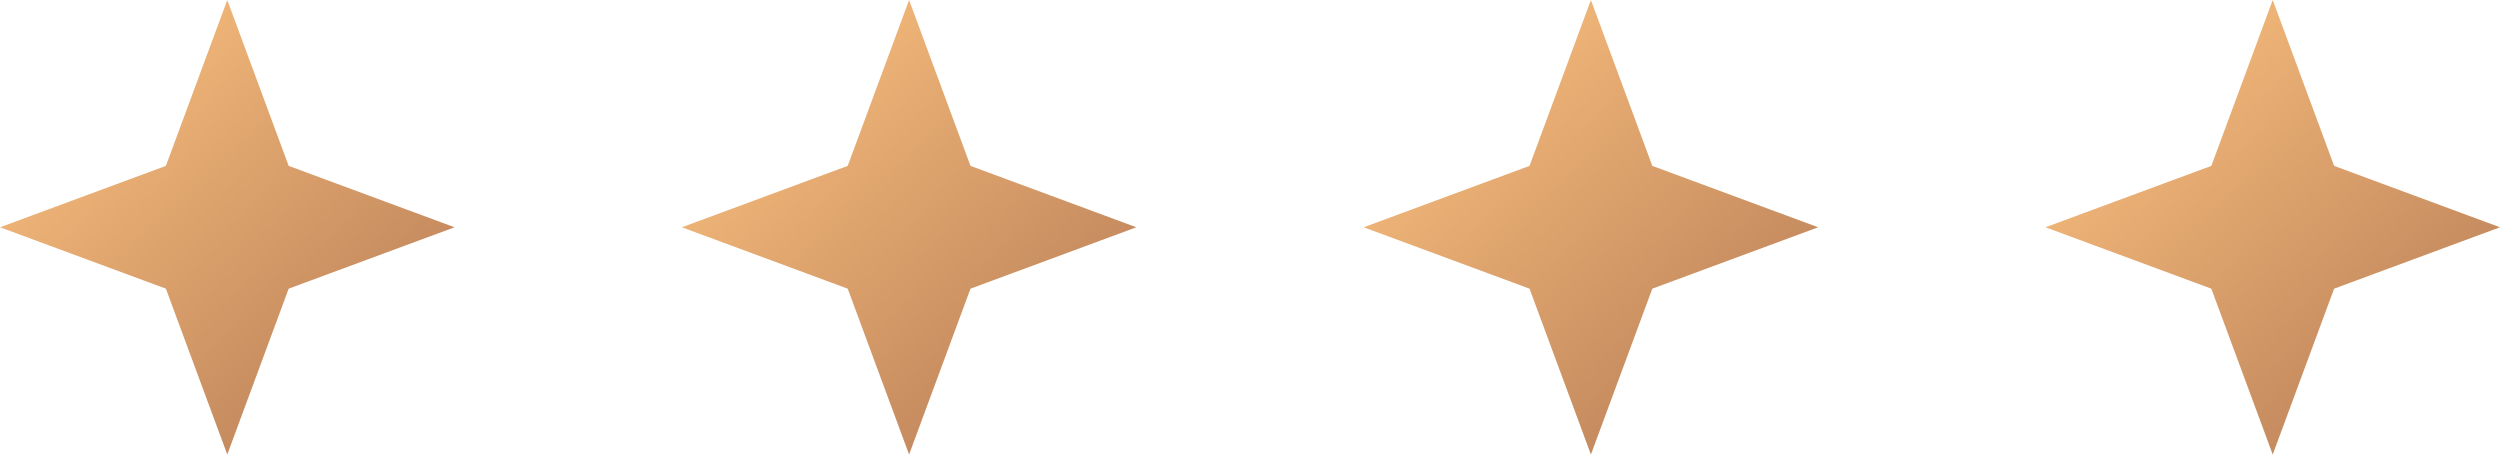
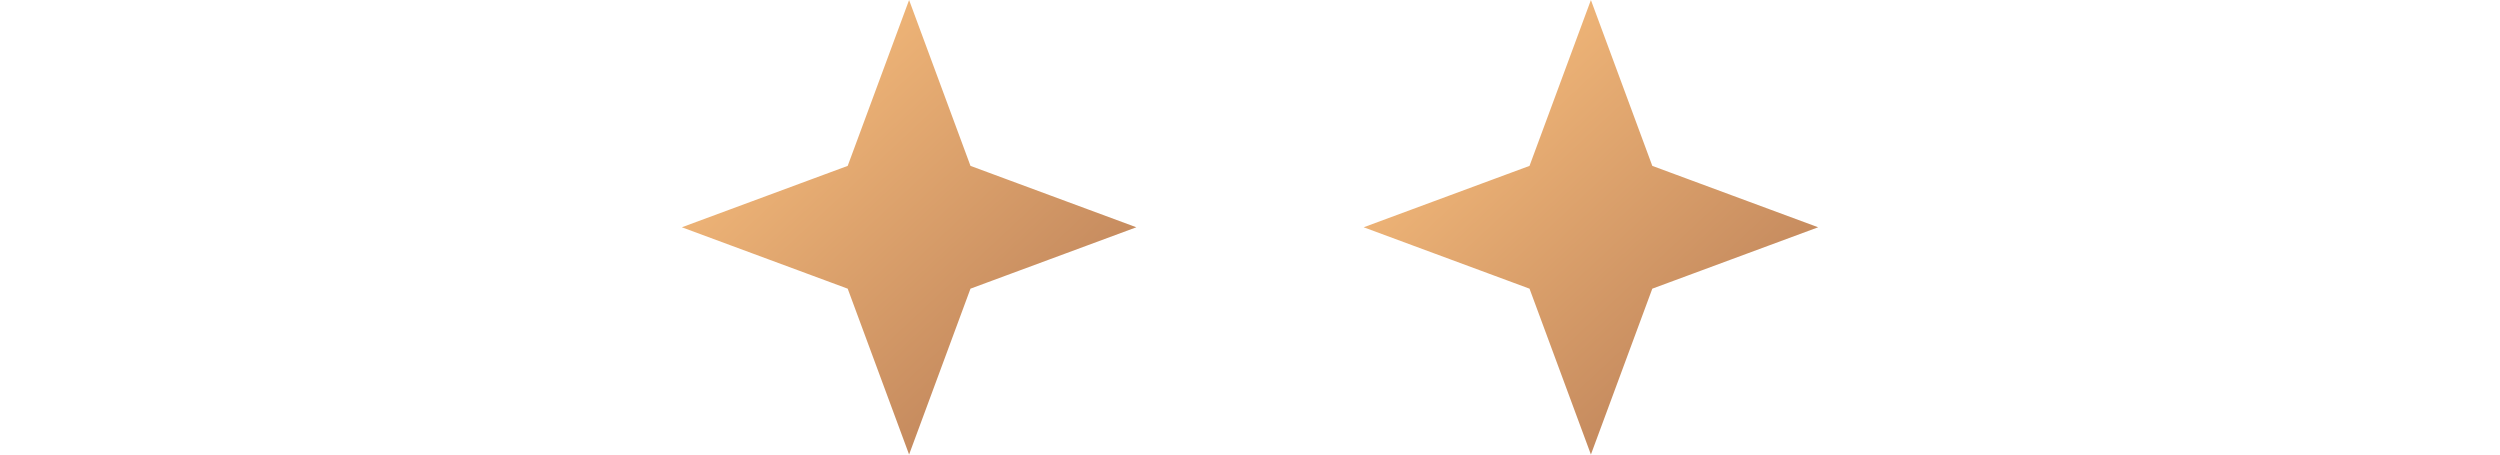
<svg xmlns="http://www.w3.org/2000/svg" width="66" height="12" viewBox="0 0 66 12" fill="none">
-   <path d="M6 1.441L7.152 4.553L7.231 4.769L7.447 4.848L10.559 6L7.447 7.152L7.231 7.231L7.152 7.447L6 10.559L4.848 7.447L4.769 7.231L4.553 7.152L1.441 6L4.553 4.848L4.769 4.769L4.848 4.553L6 1.441Z" fill="url(#paint0_linear_1008_1904)" stroke="url(#paint1_linear_1008_1904)" />
  <path d="M24 1.441L25.152 4.553L25.231 4.769L25.447 4.848L28.559 6L25.447 7.152L25.231 7.231L25.152 7.447L24 10.559L22.848 7.447L22.769 7.231L22.553 7.152L19.441 6L22.553 4.848L22.769 4.769L22.848 4.553L24 1.441Z" fill="url(#paint2_linear_1008_1904)" stroke="url(#paint3_linear_1008_1904)" />
  <path d="M42 1.441L43.152 4.553L43.231 4.769L43.447 4.848L46.559 6L43.447 7.152L43.231 7.231L43.152 7.447L42 10.559L40.848 7.447L40.769 7.231L40.553 7.152L37.441 6L40.553 4.848L40.769 4.769L40.848 4.553L42 1.441Z" fill="url(#paint4_linear_1008_1904)" stroke="url(#paint5_linear_1008_1904)" />
-   <path d="M60 1.441L61.152 4.553L61.231 4.769L61.447 4.848L64.559 6L61.447 7.152L61.231 7.231L61.152 7.447L60 10.559L58.848 7.447L58.769 7.231L58.553 7.152L55.441 6L58.553 4.848L58.769 4.769L58.848 4.553L60 1.441Z" fill="url(#paint6_linear_1008_1904)" stroke="url(#paint7_linear_1008_1904)" />
  <defs>
    <linearGradient id="paint0_linear_1008_1904" x1="0.405" y1="-3.31852e-07" x2="11.595" y2="12" gradientUnits="userSpaceOnUse">
      <stop stop-color="#FFC581" />
      <stop offset="1" stop-color="#B47954" />
    </linearGradient>
    <linearGradient id="paint1_linear_1008_1904" x1="0.405" y1="-3.31852e-07" x2="11.595" y2="12" gradientUnits="userSpaceOnUse">
      <stop stop-color="#FFC581" />
      <stop offset="1" stop-color="#B47954" />
    </linearGradient>
    <linearGradient id="paint2_linear_1008_1904" x1="18.405" y1="-3.31852e-07" x2="29.595" y2="12" gradientUnits="userSpaceOnUse">
      <stop stop-color="#FFC581" />
      <stop offset="1" stop-color="#B47954" />
    </linearGradient>
    <linearGradient id="paint3_linear_1008_1904" x1="18.405" y1="-3.31852e-07" x2="29.595" y2="12" gradientUnits="userSpaceOnUse">
      <stop stop-color="#FFC581" />
      <stop offset="1" stop-color="#B47954" />
    </linearGradient>
    <linearGradient id="paint4_linear_1008_1904" x1="36.405" y1="-3.31852e-07" x2="47.595" y2="12" gradientUnits="userSpaceOnUse">
      <stop stop-color="#FFC581" />
      <stop offset="1" stop-color="#B47954" />
    </linearGradient>
    <linearGradient id="paint5_linear_1008_1904" x1="36.405" y1="-3.31852e-07" x2="47.595" y2="12" gradientUnits="userSpaceOnUse">
      <stop stop-color="#FFC581" />
      <stop offset="1" stop-color="#B47954" />
    </linearGradient>
    <linearGradient id="paint6_linear_1008_1904" x1="54.405" y1="-3.31852e-07" x2="65.595" y2="12" gradientUnits="userSpaceOnUse">
      <stop stop-color="#FFC581" />
      <stop offset="1" stop-color="#B47954" />
    </linearGradient>
    <linearGradient id="paint7_linear_1008_1904" x1="54.405" y1="-3.31852e-07" x2="65.595" y2="12" gradientUnits="userSpaceOnUse">
      <stop stop-color="#FFC581" />
      <stop offset="1" stop-color="#B47954" />
    </linearGradient>
  </defs>
</svg>